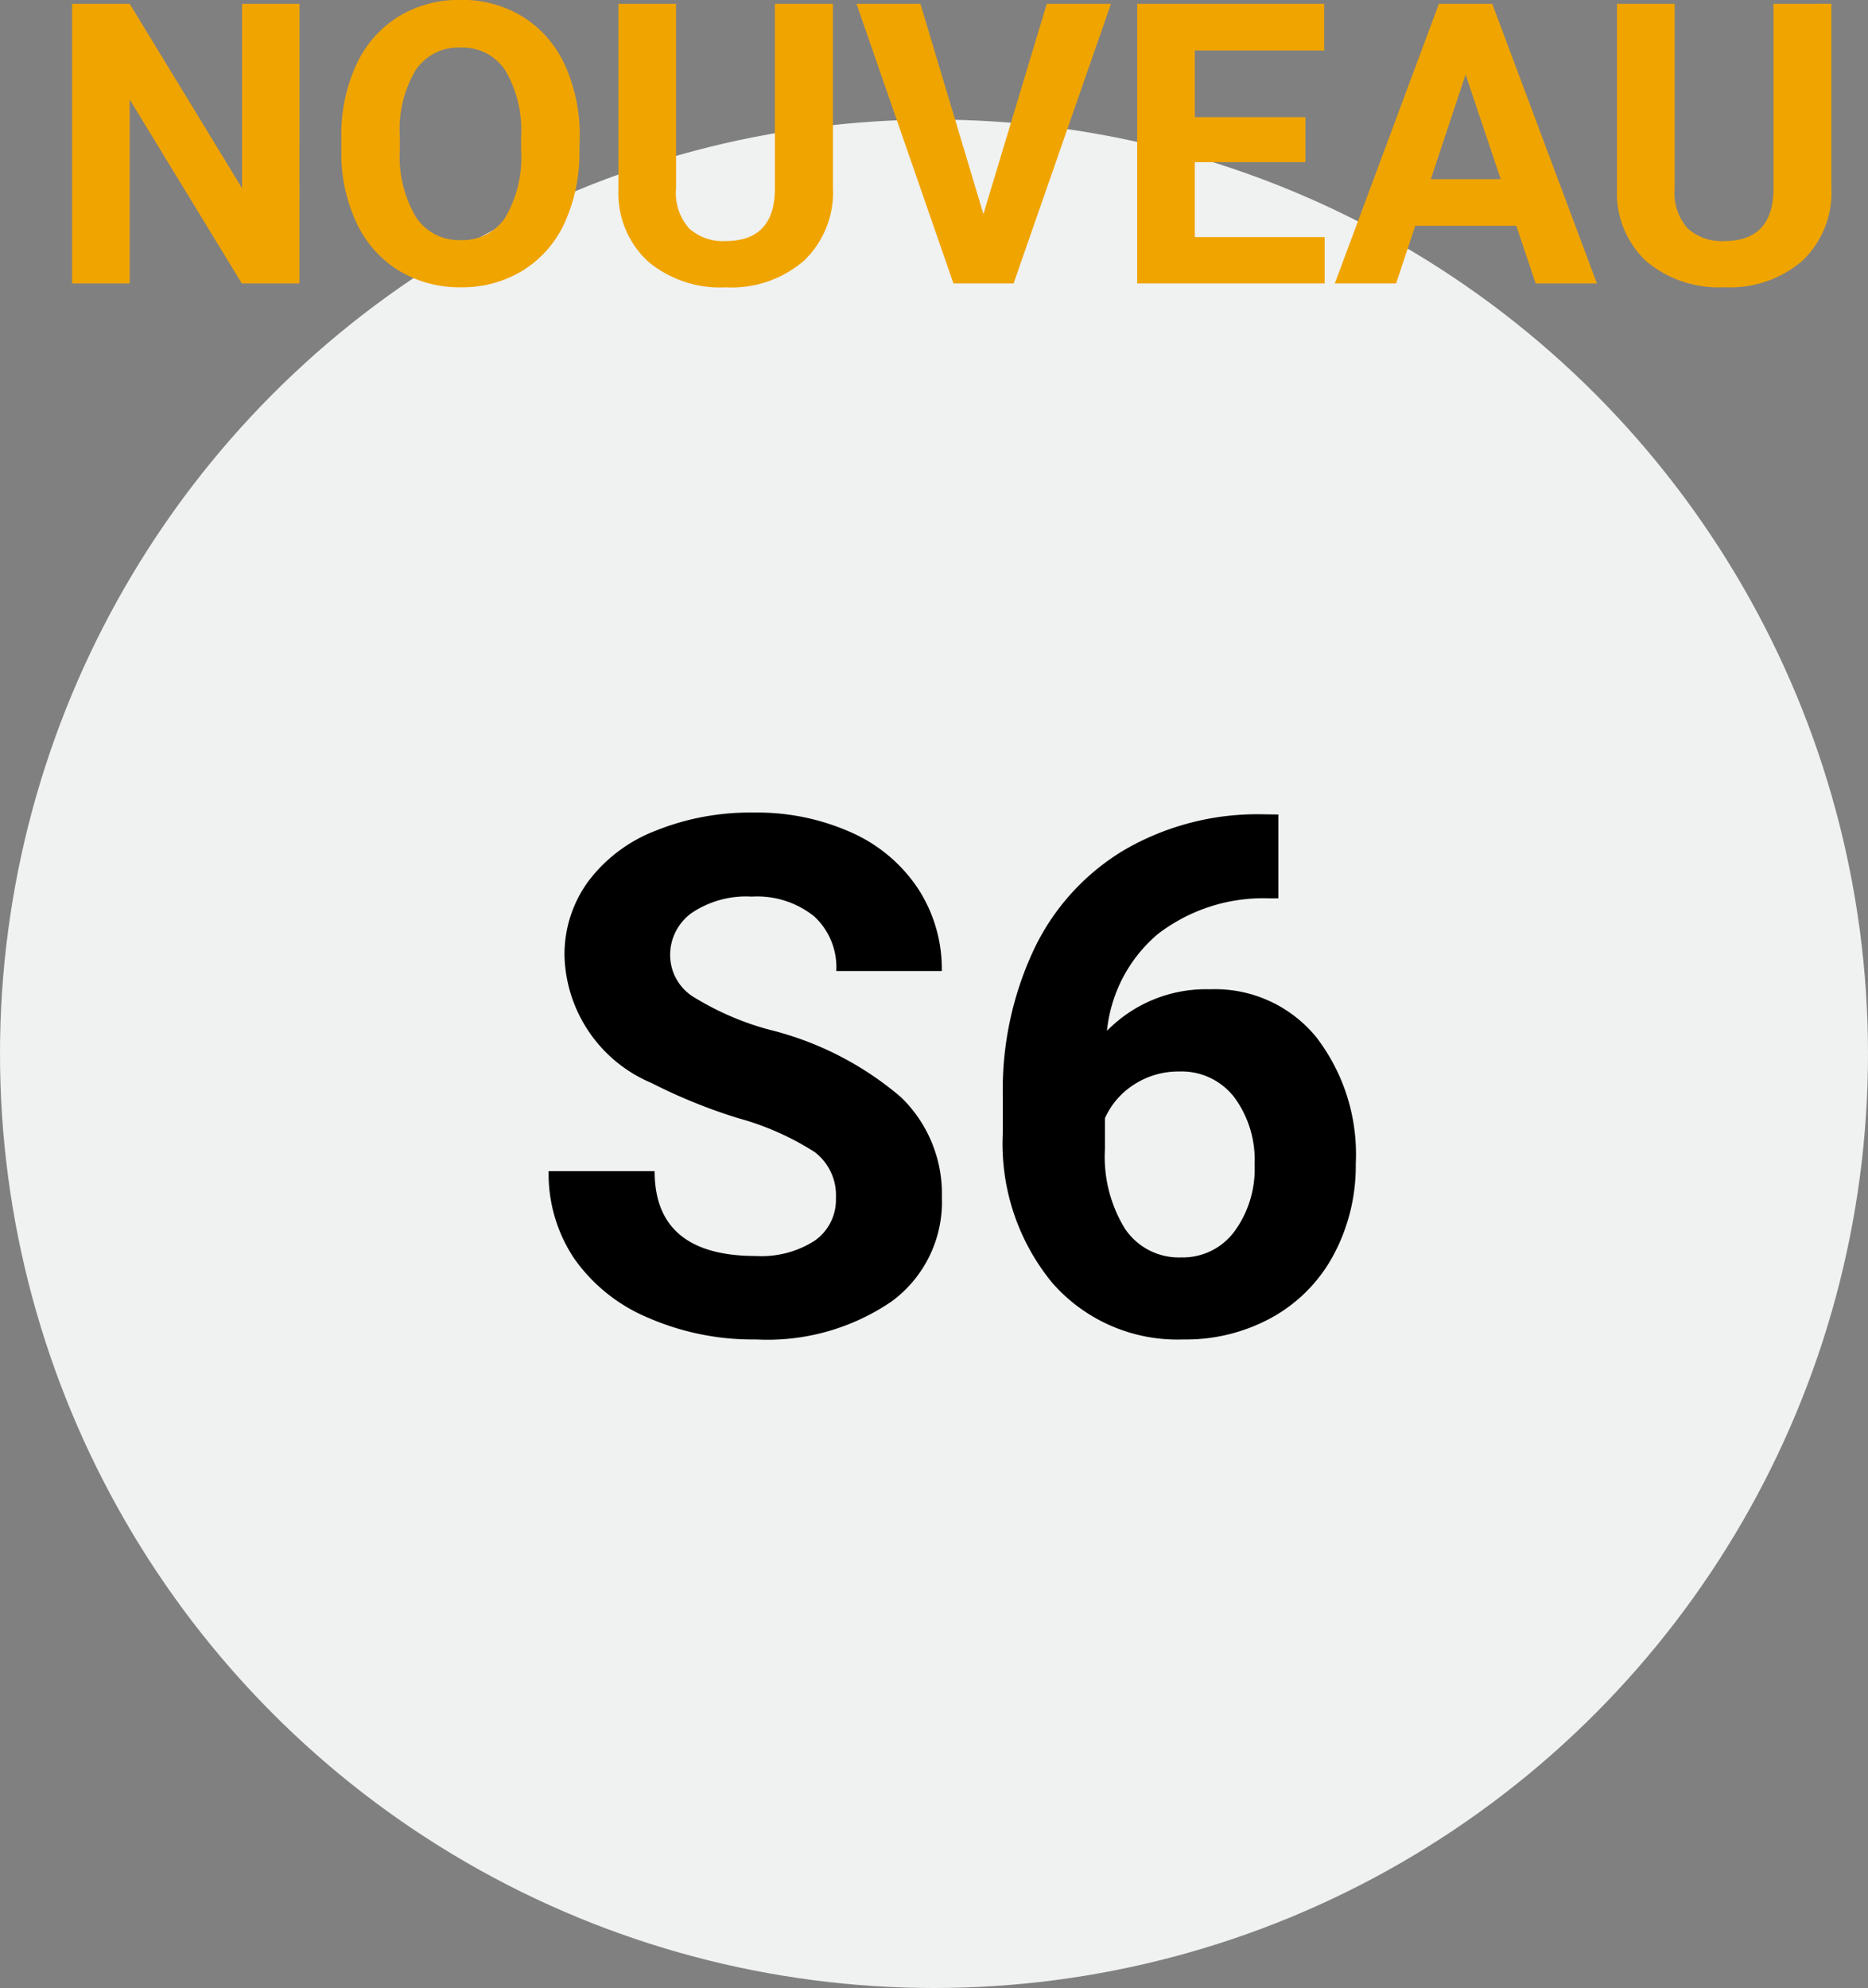
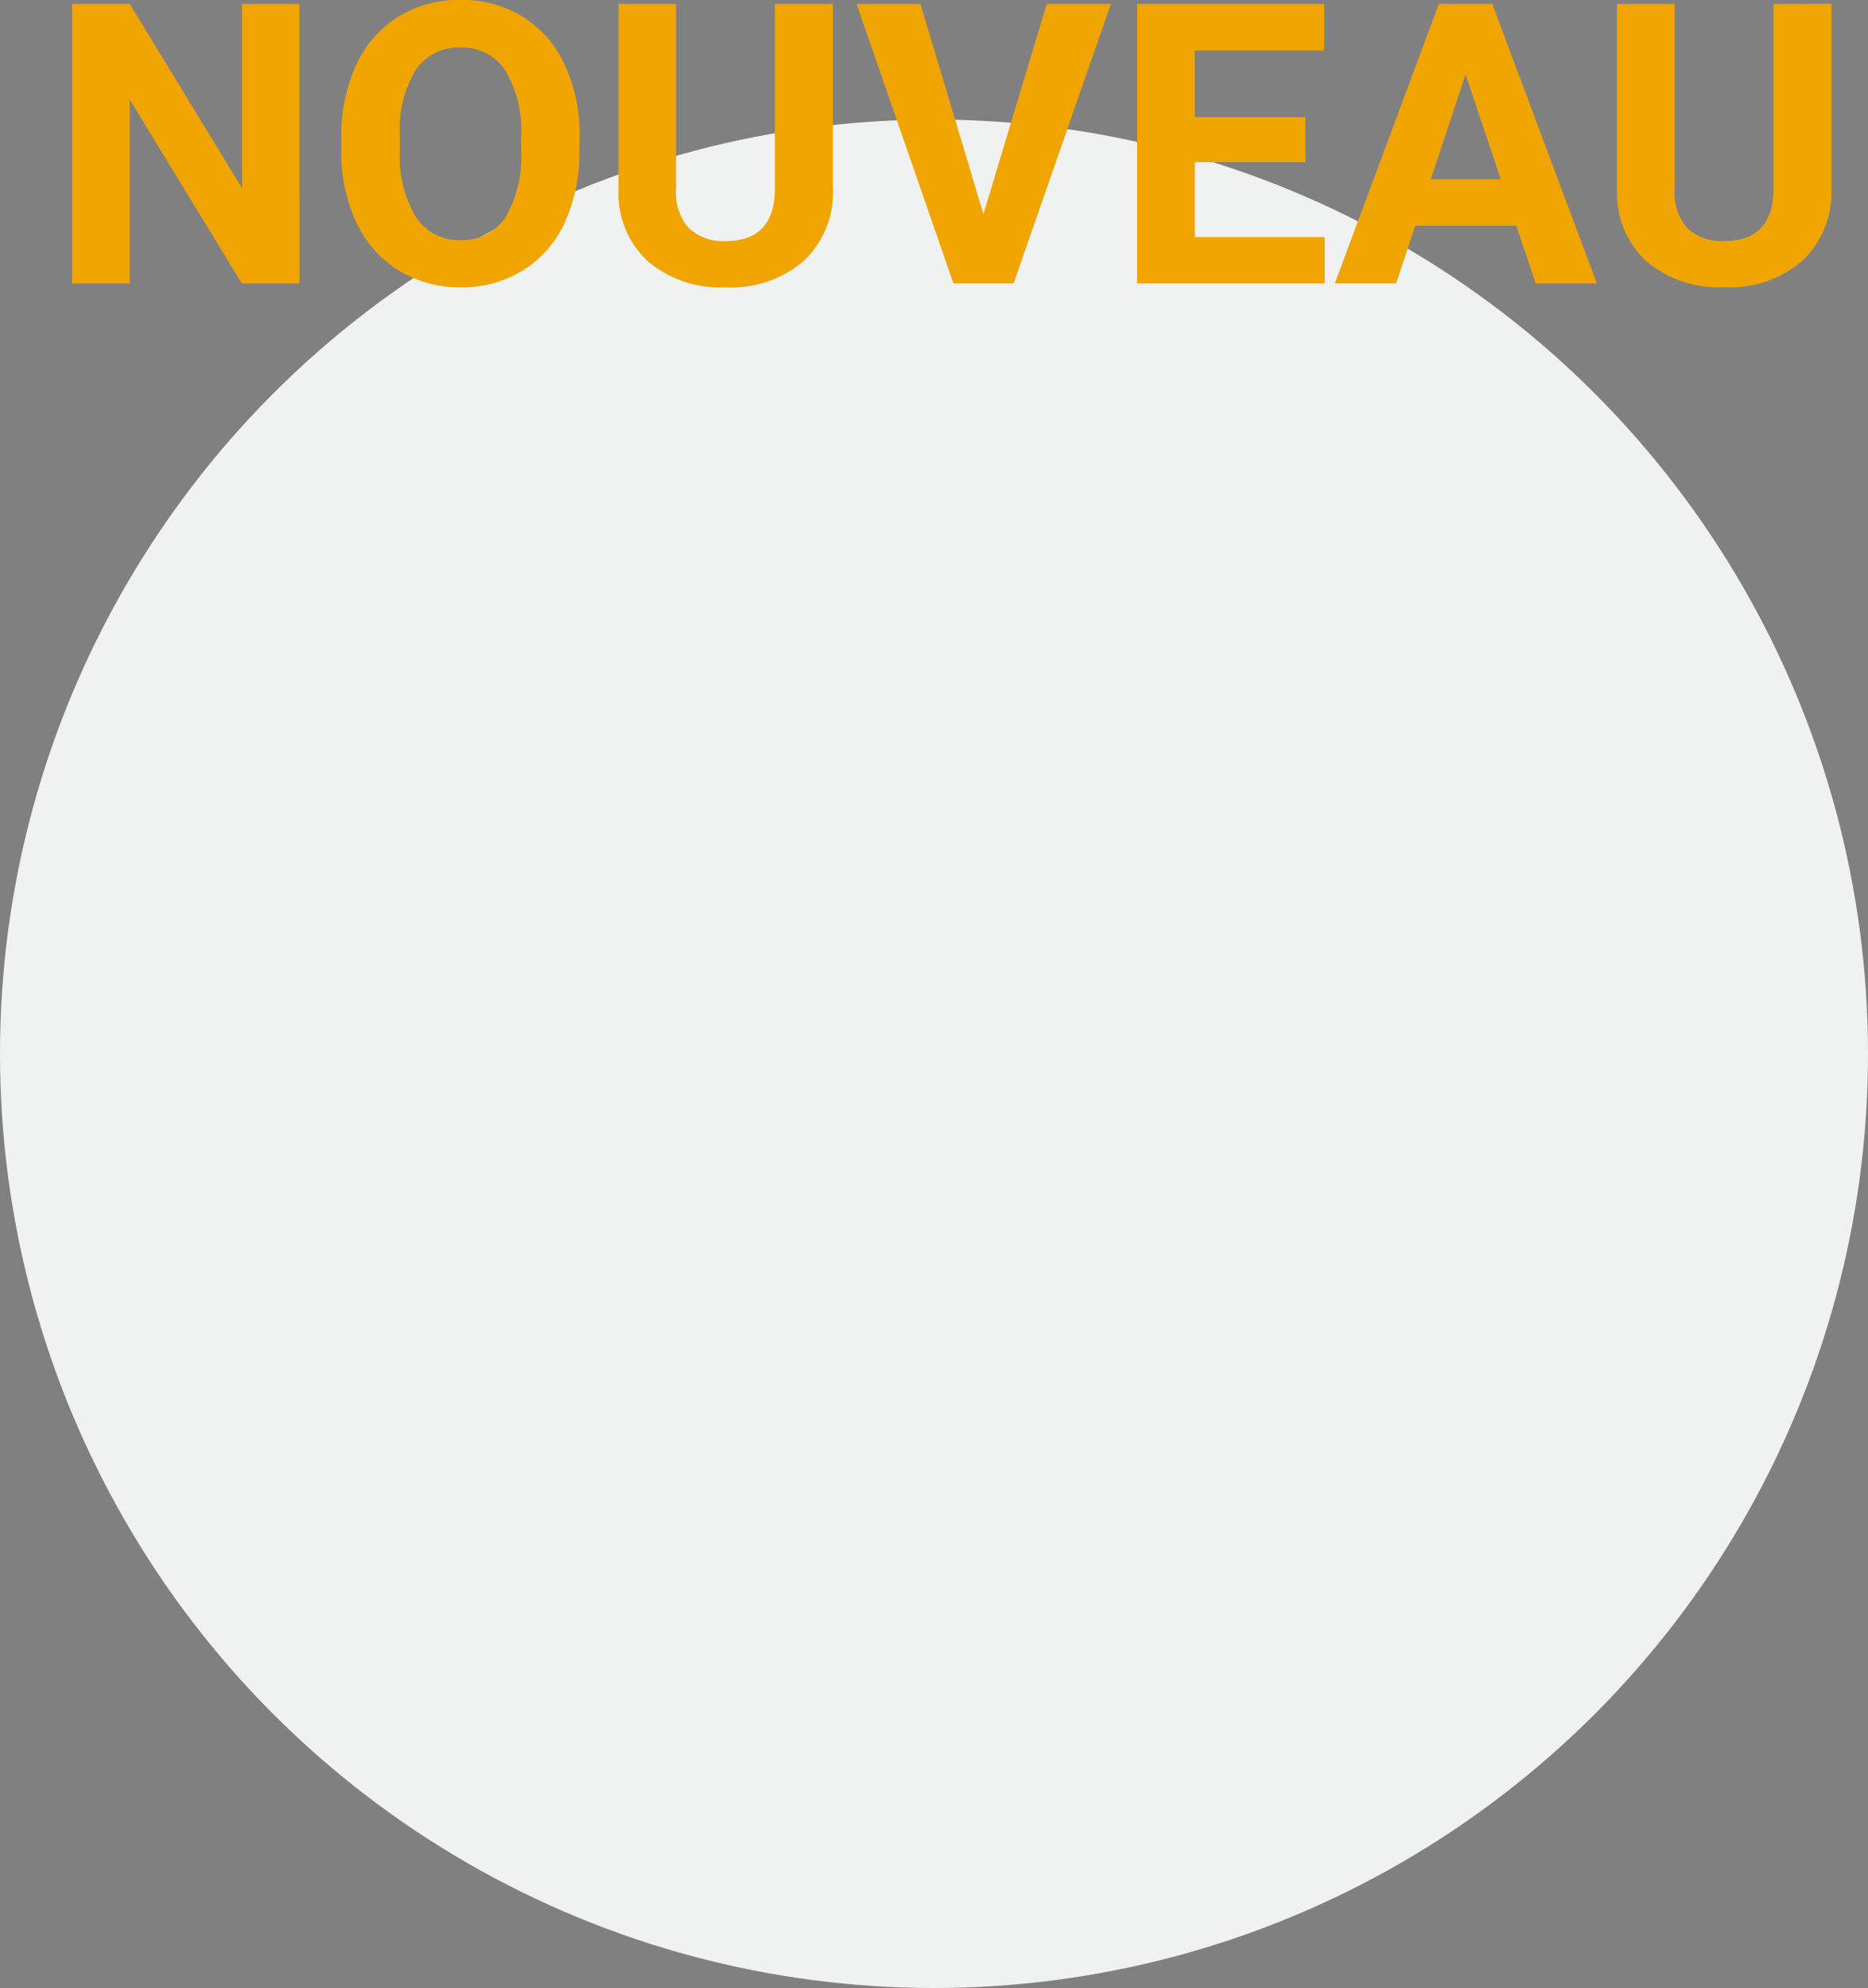
<svg xmlns="http://www.w3.org/2000/svg" id="S6_L_fr-FR" width="57" height="60.648" viewBox="0 0 57 60.648">
  <rect x="0" y="0" width="57" height="60.648" fill="#808080" stroke="none" />
  <circle id="Ellipse_731" data-name="Ellipse 731" cx="28.5" cy="28.5" r="28.5" transform="translate(0 3.648)" fill="#f0f1f1" />
-   <path id="Pfad_9155" data-name="Pfad 9155" d="M9.507-4.1a1.654,1.654,0,0,0-.645-1.4,8.454,8.454,0,0,0-2.32-1.031A16.448,16.448,0,0,1,3.889-7.605a4.335,4.335,0,0,1-2.664-3.878,3.777,3.777,0,0,1,.714-2.261A4.66,4.66,0,0,1,3.991-15.3a7.723,7.723,0,0,1,3-.559,7.029,7.029,0,0,1,2.986.607,4.755,4.755,0,0,1,2.036,1.713,4.483,4.483,0,0,1,.725,2.514H9.518a2.109,2.109,0,0,0-.677-1.67,2.782,2.782,0,0,0-1.9-.6,2.972,2.972,0,0,0-1.837.5,1.576,1.576,0,0,0-.655,1.316,1.509,1.509,0,0,0,.768,1.278,8.677,8.677,0,0,0,2.261.967,9.77,9.77,0,0,1,4.007,2.052A4.086,4.086,0,0,1,12.74-4.125,3.764,3.764,0,0,1,11.2-.94,6.725,6.725,0,0,1,7.068.215,7.986,7.986,0,0,1,3.781-.446,5.2,5.2,0,0,1,1.52-2.256,4.635,4.635,0,0,1,.741-4.92H3.975q0,2.589,3.094,2.589A3.01,3.01,0,0,0,8.862-2.8,1.52,1.52,0,0,0,9.507-4.1Zm13.5-11.7v2.557h-.3a5.274,5.274,0,0,0-3.389,1.1A4.452,4.452,0,0,0,17.778-9.2a4.228,4.228,0,0,1,3.147-1.268A3.984,3.984,0,0,1,24.17-9a5.856,5.856,0,0,1,1.2,3.846A5.761,5.761,0,0,1,24.712-2.4,4.738,4.738,0,0,1,22.843-.473a5.43,5.43,0,0,1-2.734.688A5.072,5.072,0,0,1,16.119-1.5,6.672,6.672,0,0,1,14.6-6.091V-7.208a10.04,10.04,0,0,1,.961-4.5,7.05,7.05,0,0,1,2.761-3.019,8.09,8.09,0,0,1,4.173-1.08ZM19.98-7.96a2.48,2.48,0,0,0-1.364.391,2.358,2.358,0,0,0-.9,1.035v.943a4.18,4.18,0,0,0,.612,2.429,1.979,1.979,0,0,0,1.719.874,1.957,1.957,0,0,0,1.617-.788,3.214,3.214,0,0,0,.618-2.043,3.208,3.208,0,0,0-.623-2.059A2.031,2.031,0,0,0,19.98-7.96Z" transform="translate(16 40.648)" />
  <path id="Pfad_9154" data-name="Pfad 9154" d="M-19.863,0h-1.758l-3.422-5.613V0H-26.8V-8.531h1.758l3.428,5.625V-8.531h1.752Zm8.543-4.072a5.15,5.15,0,0,1-.445,2.209A3.354,3.354,0,0,1-13.04-.4a3.525,3.525,0,0,1-1.9.516,3.549,3.549,0,0,1-1.893-.51,3.387,3.387,0,0,1-1.289-1.456,5,5,0,0,1-.463-2.177v-.422a5.123,5.123,0,0,1,.454-2.218,3.381,3.381,0,0,1,1.283-1.471,3.53,3.53,0,0,1,1.9-.513,3.53,3.53,0,0,1,1.9.513,3.381,3.381,0,0,1,1.283,1.471,5.109,5.109,0,0,1,.454,2.212ZM-13.1-4.459a3.59,3.59,0,0,0-.48-2.039,1.566,1.566,0,0,0-1.371-.7,1.566,1.566,0,0,0-1.365.688A3.549,3.549,0,0,0-16.8-4.488v.416a3.635,3.635,0,0,0,.48,2.027,1.562,1.562,0,0,0,1.383.721,1.548,1.548,0,0,0,1.359-.694,3.614,3.614,0,0,0,.48-2.024Zm9.516-4.072v5.619A2.877,2.877,0,0,1-4.462-.7,3.377,3.377,0,0,1-6.855.117,3.415,3.415,0,0,1-9.229-.674a2.828,2.828,0,0,1-.9-2.174V-8.531h1.758V-2.9a1.626,1.626,0,0,0,.4,1.222,1.541,1.541,0,0,0,1.11.384q1.482,0,1.506-1.559V-8.531ZM1.008-2.115,2.941-8.531H4.9L1.928,0H.094L-2.865-8.531H-.914ZM10.834-3.7H7.459v2.285H11.42V0H5.7V-8.531h5.707v1.424H7.459v2.033h3.375Zm6.434,1.939H14.186L13.6,0H11.73l3.176-8.531h1.629L19.729,0H17.859ZM14.66-3.182h2.133L15.721-6.375Zm12.223-5.35v5.619A2.877,2.877,0,0,1,26.007-.7a3.377,3.377,0,0,1-2.394.814A3.415,3.415,0,0,1,21.24-.674a2.828,2.828,0,0,1-.9-2.174V-8.531H22.1V-2.9a1.626,1.626,0,0,0,.4,1.222,1.541,1.541,0,0,0,1.11.384q1.482,0,1.506-1.559V-8.531Z" transform="translate(29 8.648)" fill="#f0a400" />
</svg>